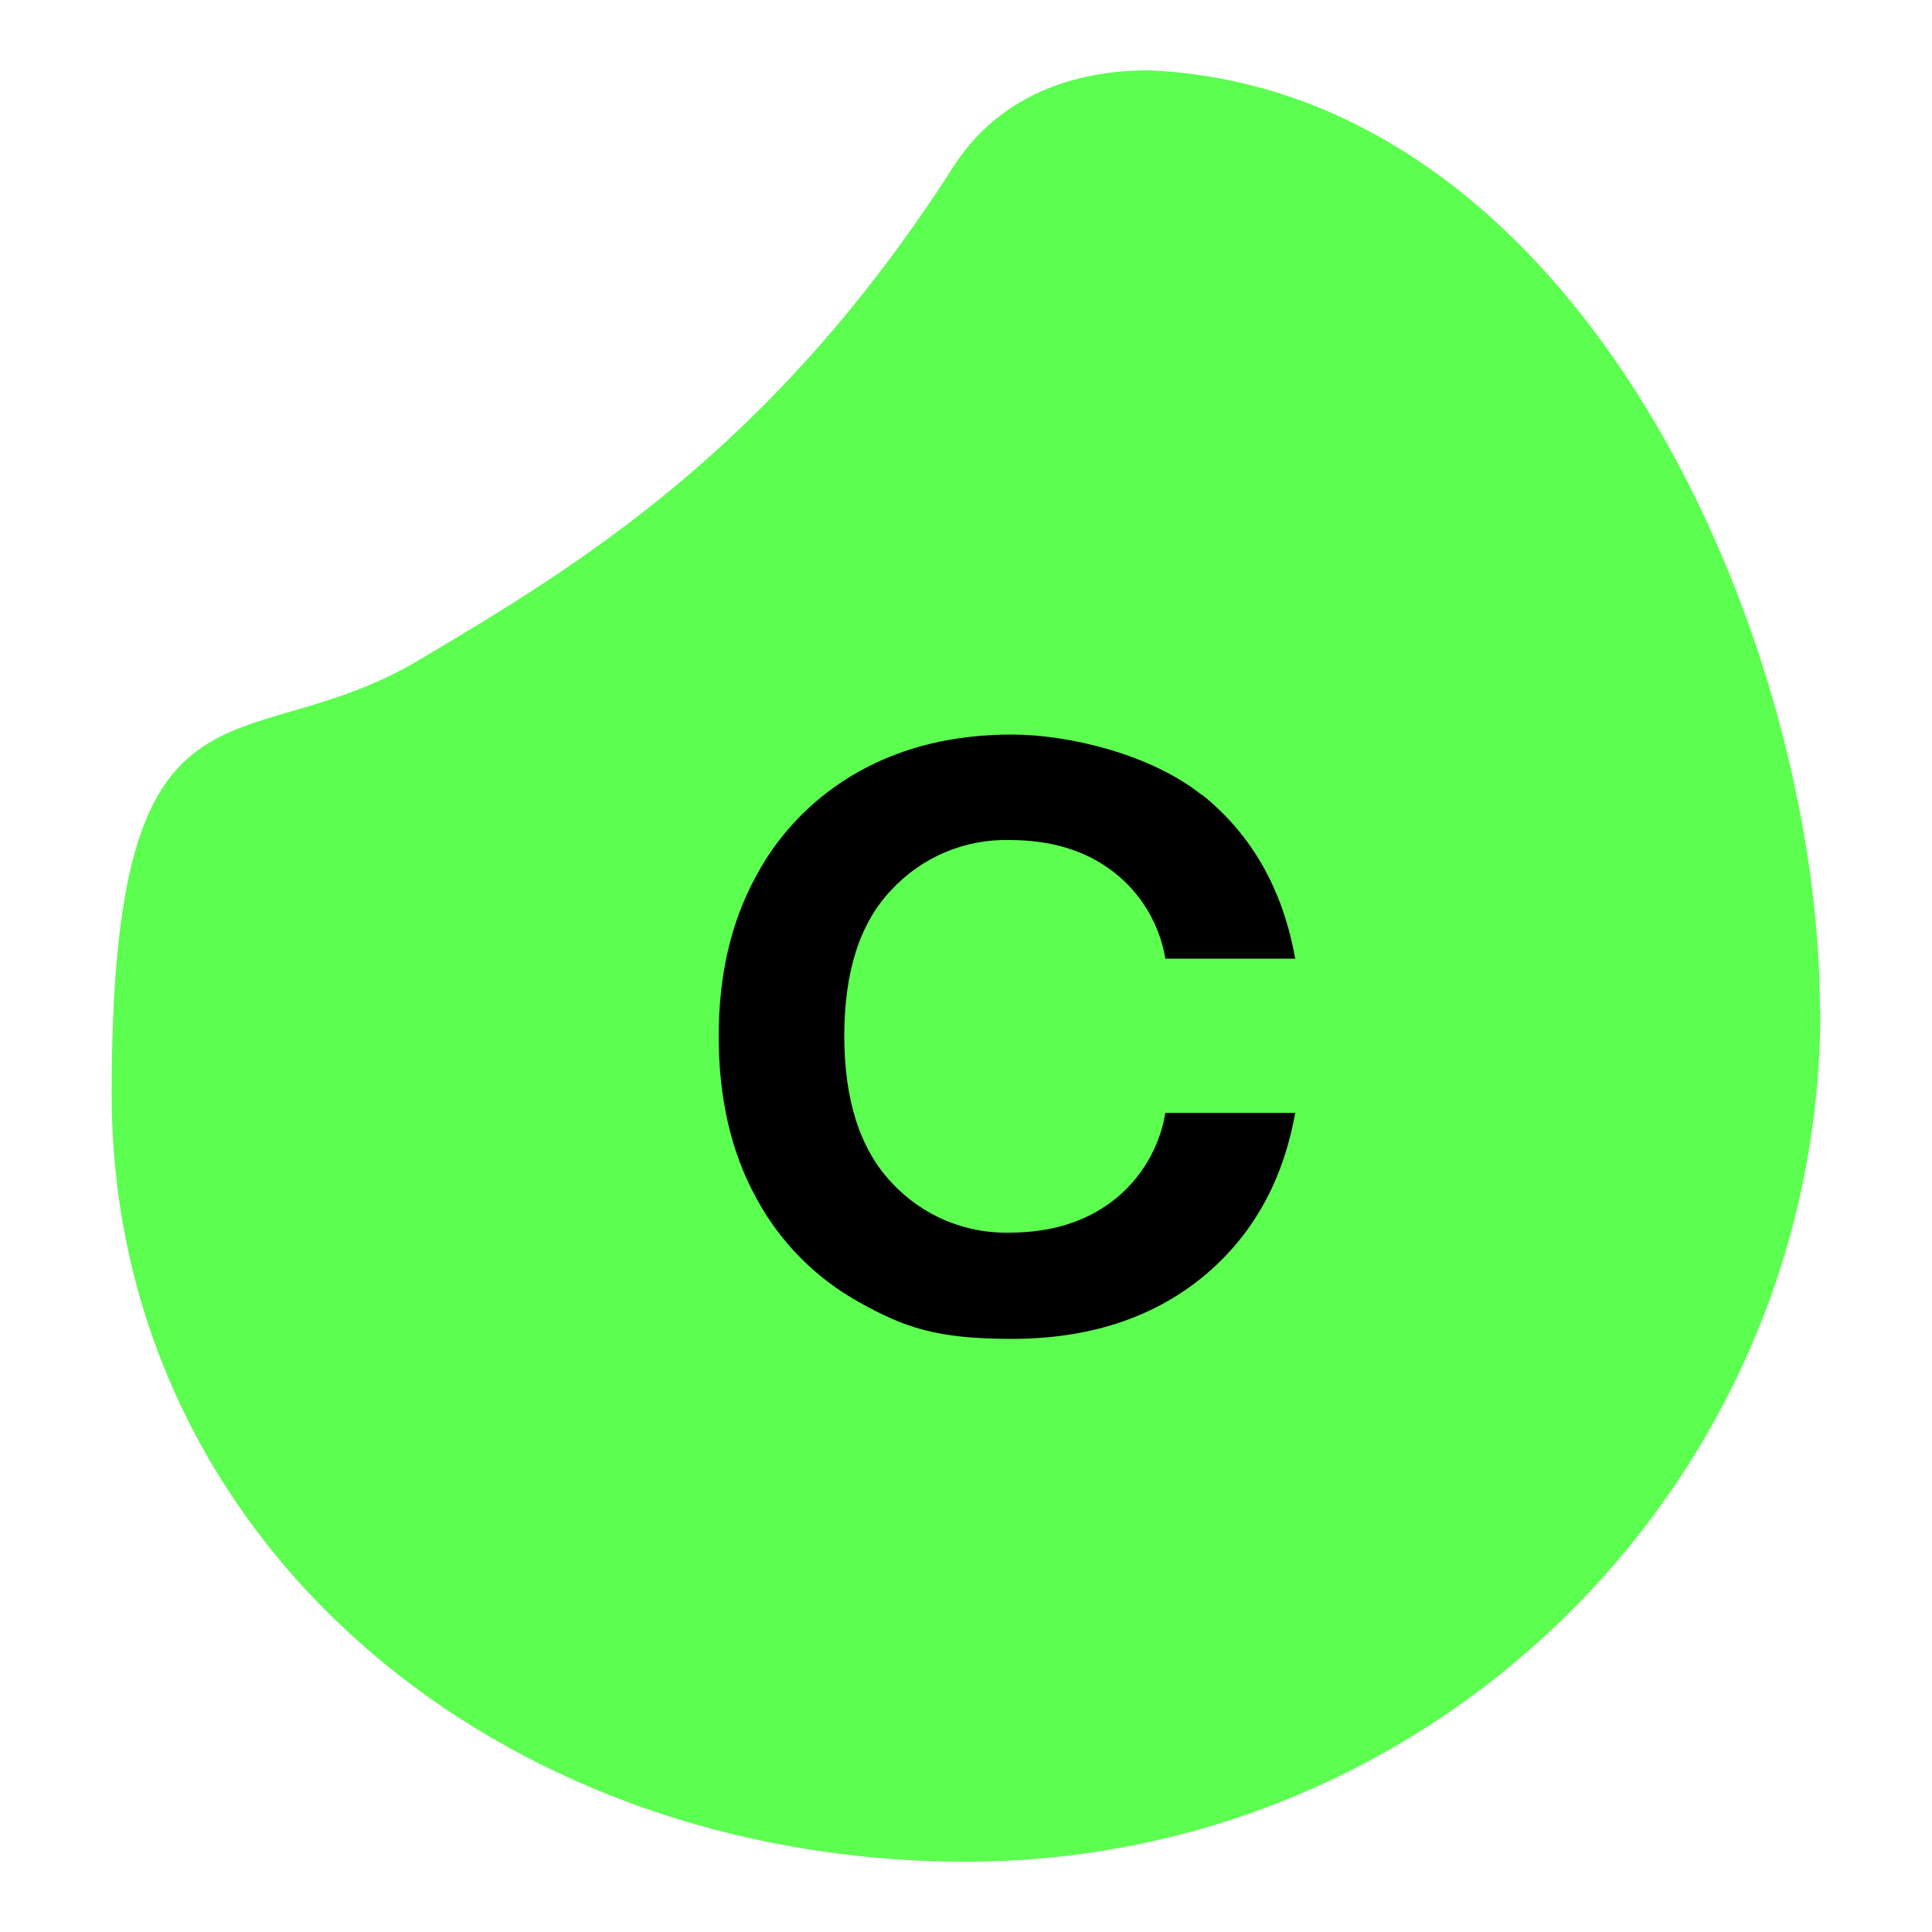
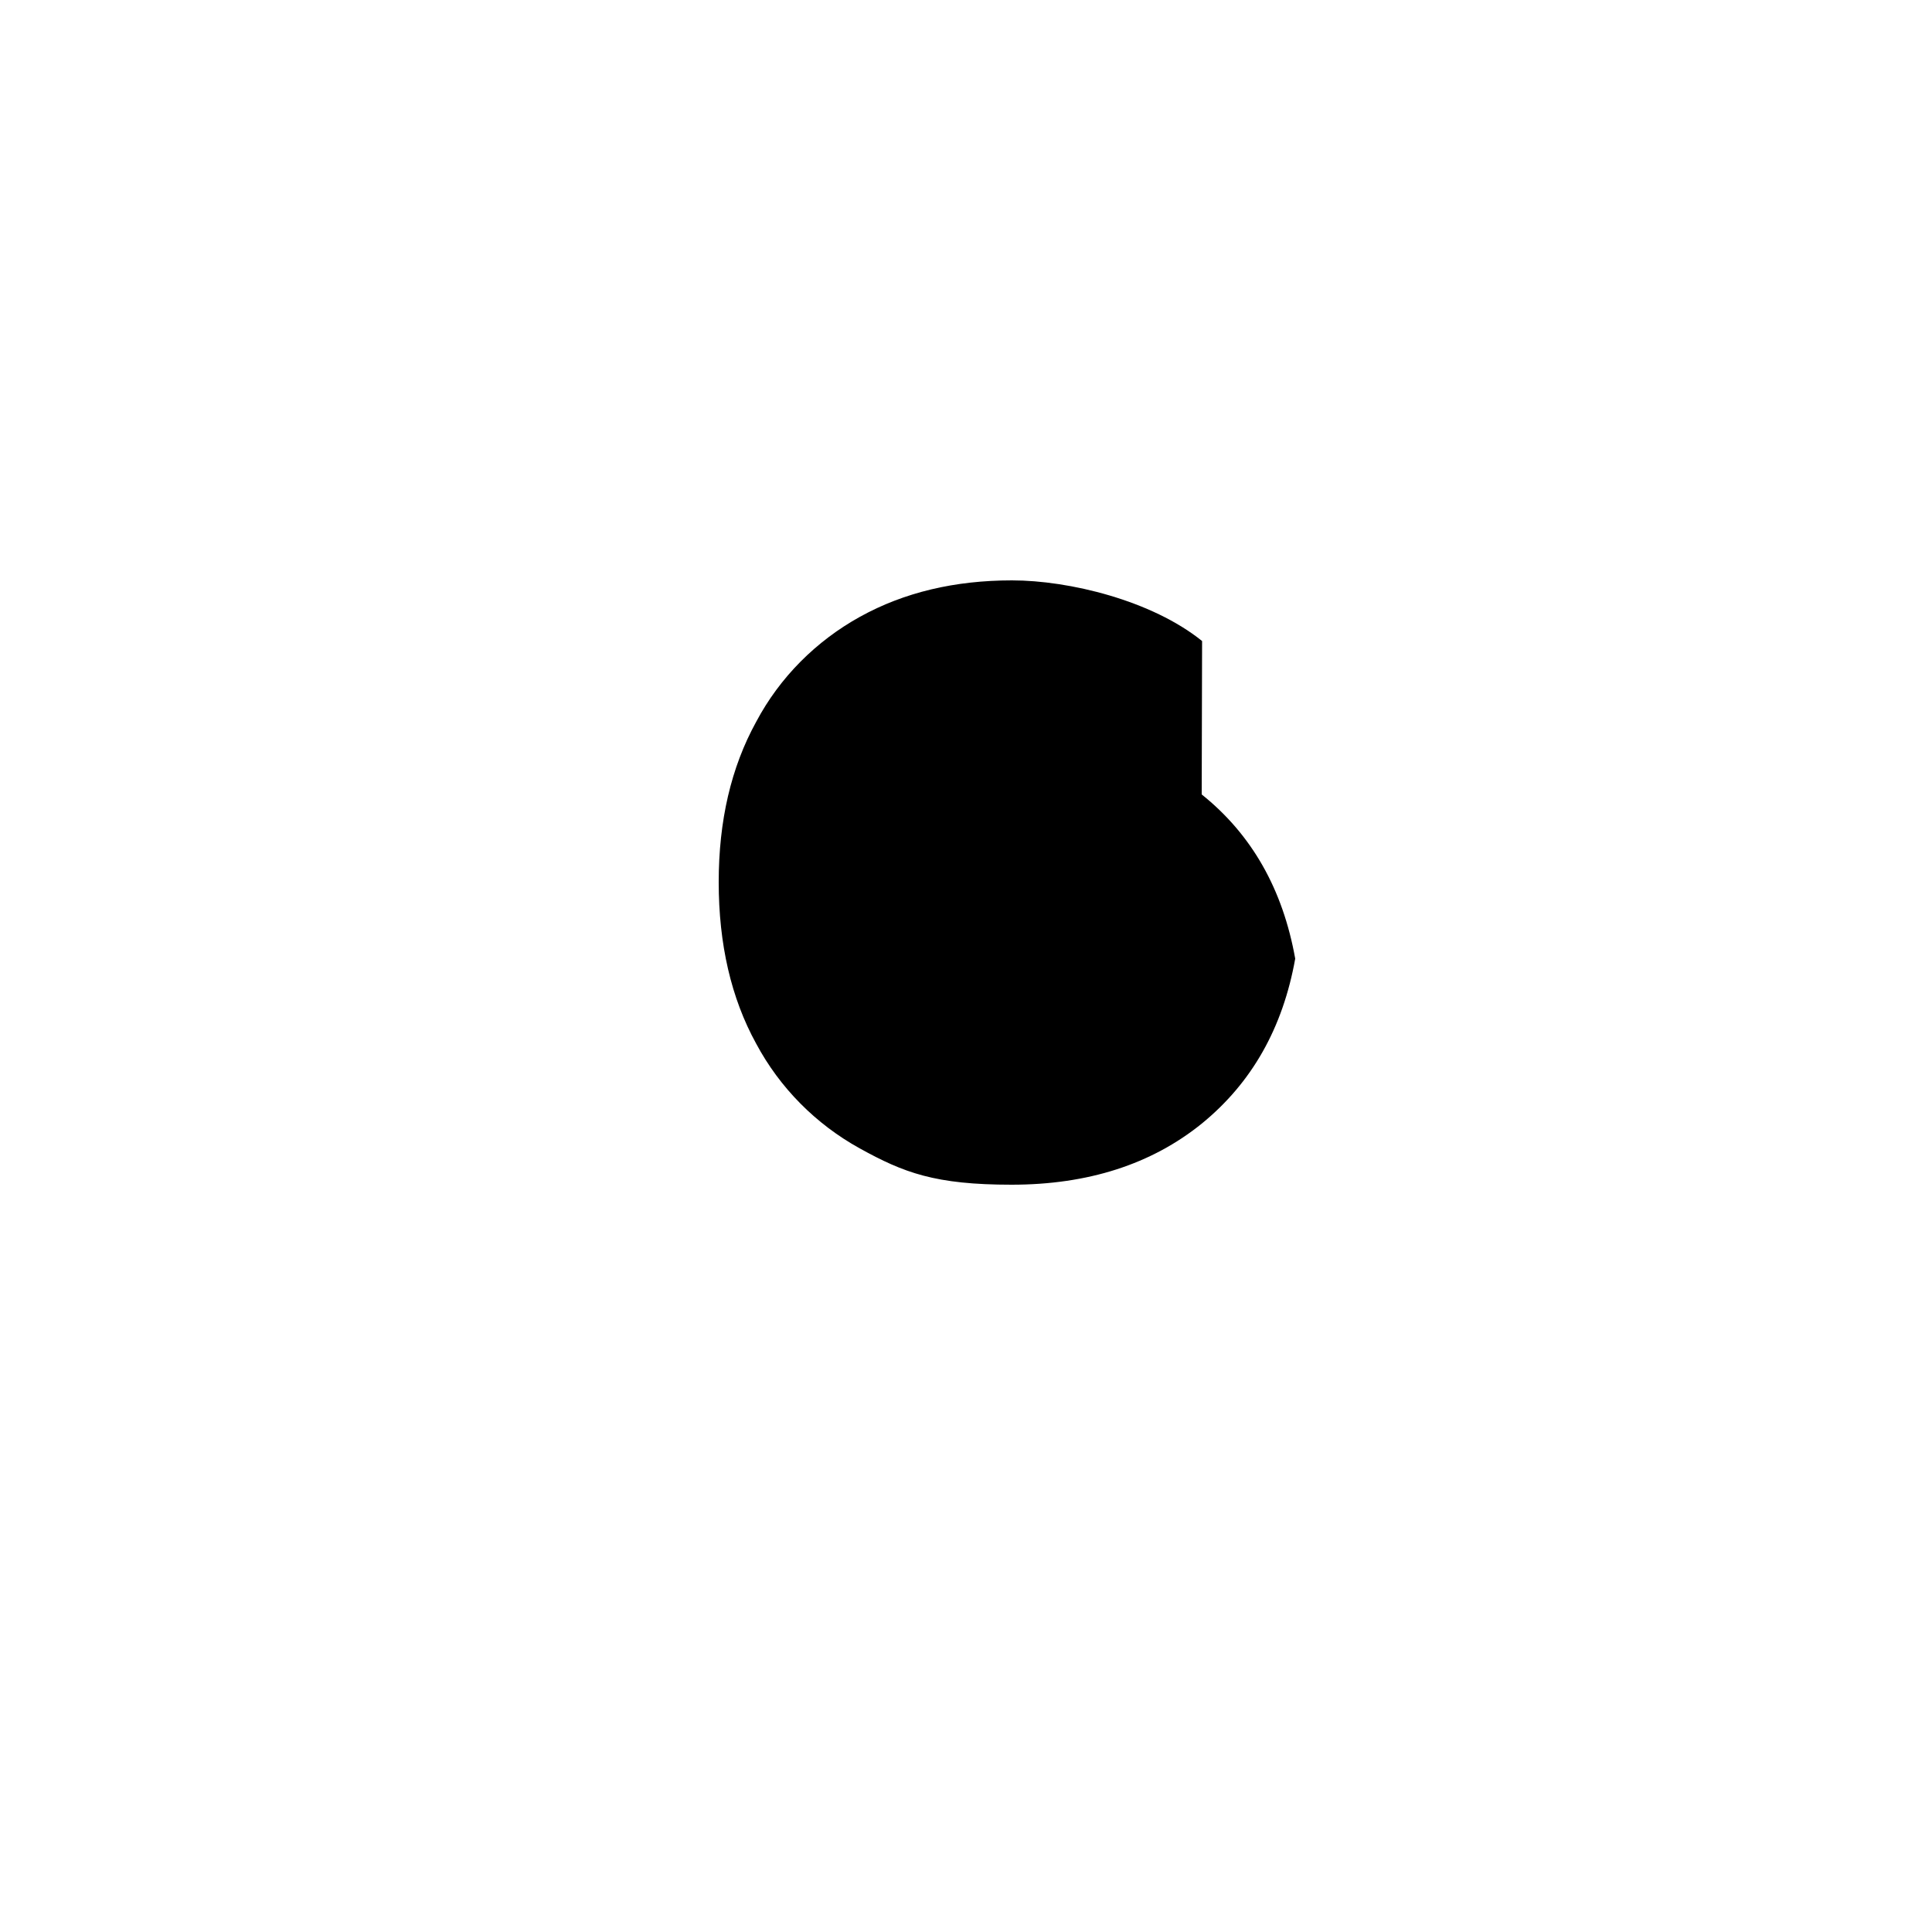
<svg xmlns="http://www.w3.org/2000/svg" id="Layer_1" version="1.1" viewBox="0 0 500 500">
  <defs>
    <style>
      .st0 {
        fill: #5cfe50;
      }
    </style>
  </defs>
-   <path class="st0" d="M471.1,261.6c0,121.4-99.2,220.2-221.1,220.2S28.9,398.3,28.9,283.1s33.3-84.8,79.4-112.2c40.7-24.2,91.3-54.2,138.4-127.7,10.4-16.3,28-25,50.7-25h.2c111.7,5.2,173.4,147.3,173.4,243.5Z" />
-   <path d="M311,205.6c13,10.4,21,24.6,24.2,42.5h-33.6c-1.5-8.9-6.3-17-13.5-22.5-7.1-5.5-16.1-8.2-26.8-8.2-11.6-.3-22.7,4.4-30.6,12.9-8.2,8.6-12.2,21.2-12.2,37.8,0,16.6,4.1,29.3,12.2,37.9,7.8,8.5,19,13.3,30.6,13,10.7,0,19.7-2.8,26.8-8.3,7.2-5.6,12-13.7,13.5-22.7h33.6c-3.2,17.9-11.2,32.1-24.2,42.7-13,10.5-29.4,15.8-49.2,15.8s-27.9-3.1-39.3-9.4c-11.4-6.3-20.7-15.7-26.8-27.1-6.5-11.8-9.7-25.8-9.7-41.8,0-15.9,3.2-29.7,9.7-41.5,6.1-11.5,15.5-20.9,26.9-27.2,11.4-6.3,24.5-9.4,39.3-9.4s36.2,5.2,49.2,15.7" />
+   <path d="M311,205.6c13,10.4,21,24.6,24.2,42.5h-33.6h33.6c-3.2,17.9-11.2,32.1-24.2,42.7-13,10.5-29.4,15.8-49.2,15.8s-27.9-3.1-39.3-9.4c-11.4-6.3-20.7-15.7-26.8-27.1-6.5-11.8-9.7-25.8-9.7-41.8,0-15.9,3.2-29.7,9.7-41.5,6.1-11.5,15.5-20.9,26.9-27.2,11.4-6.3,24.5-9.4,39.3-9.4s36.2,5.2,49.2,15.7" />
</svg>